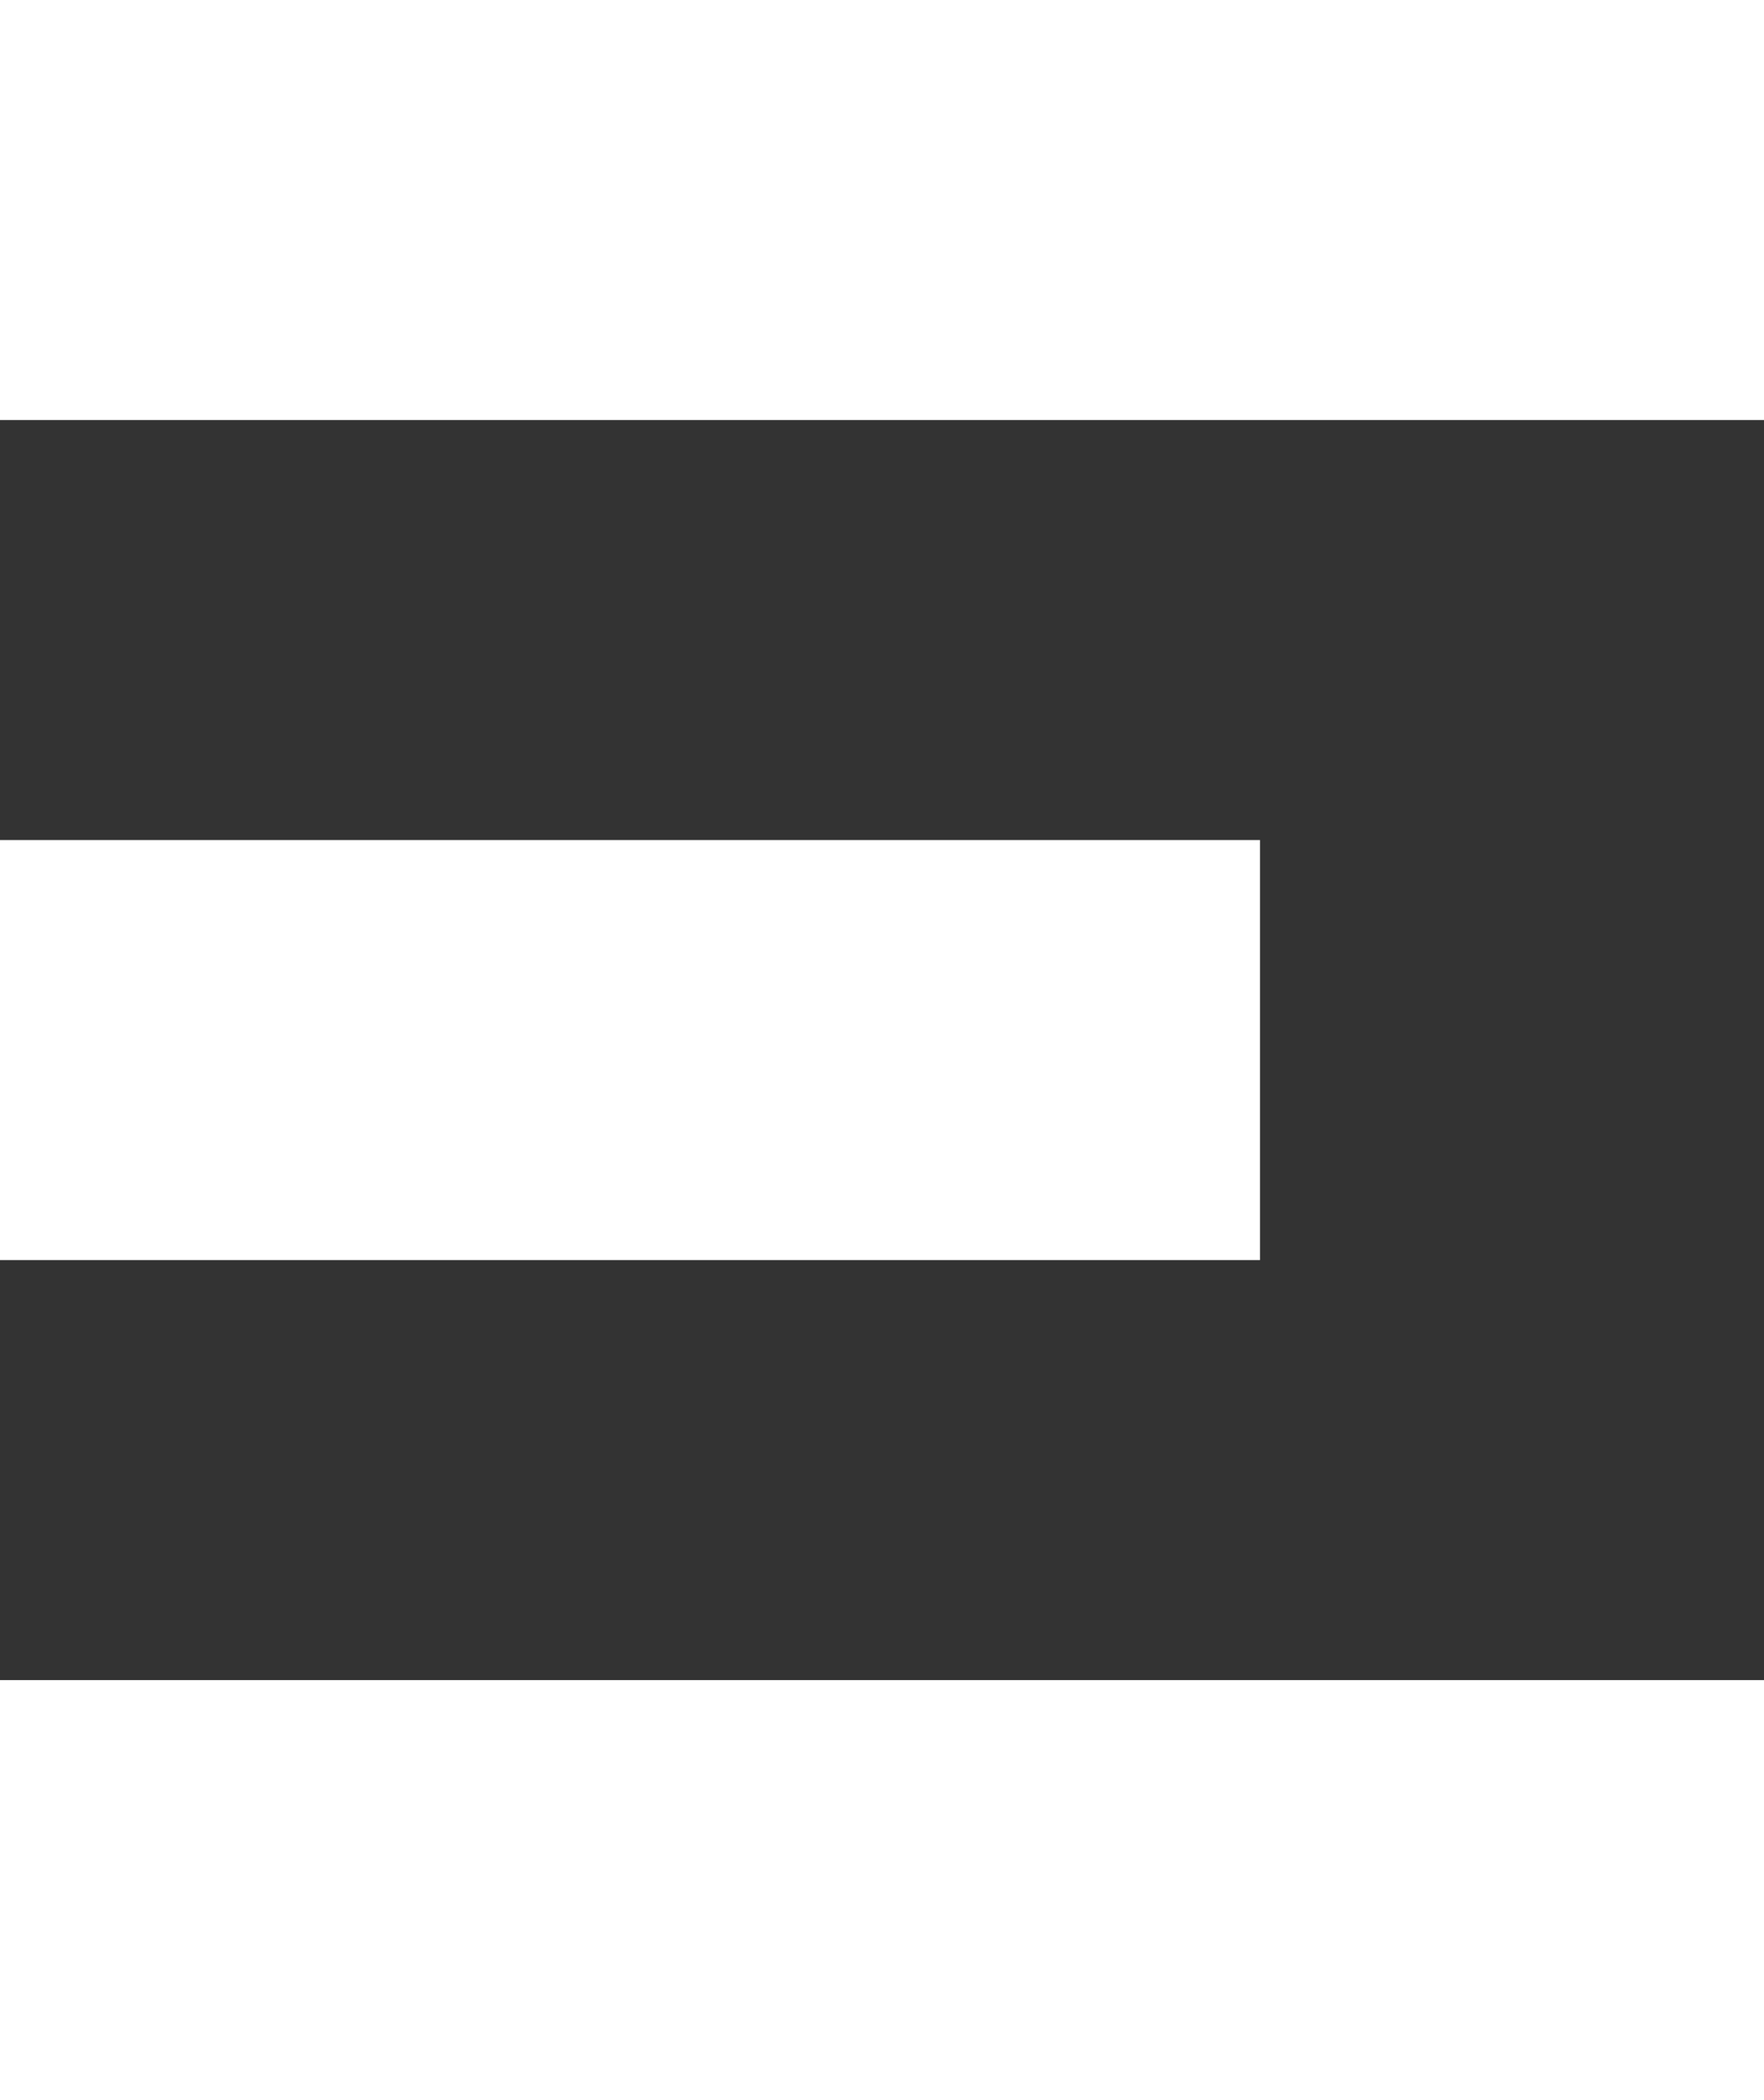
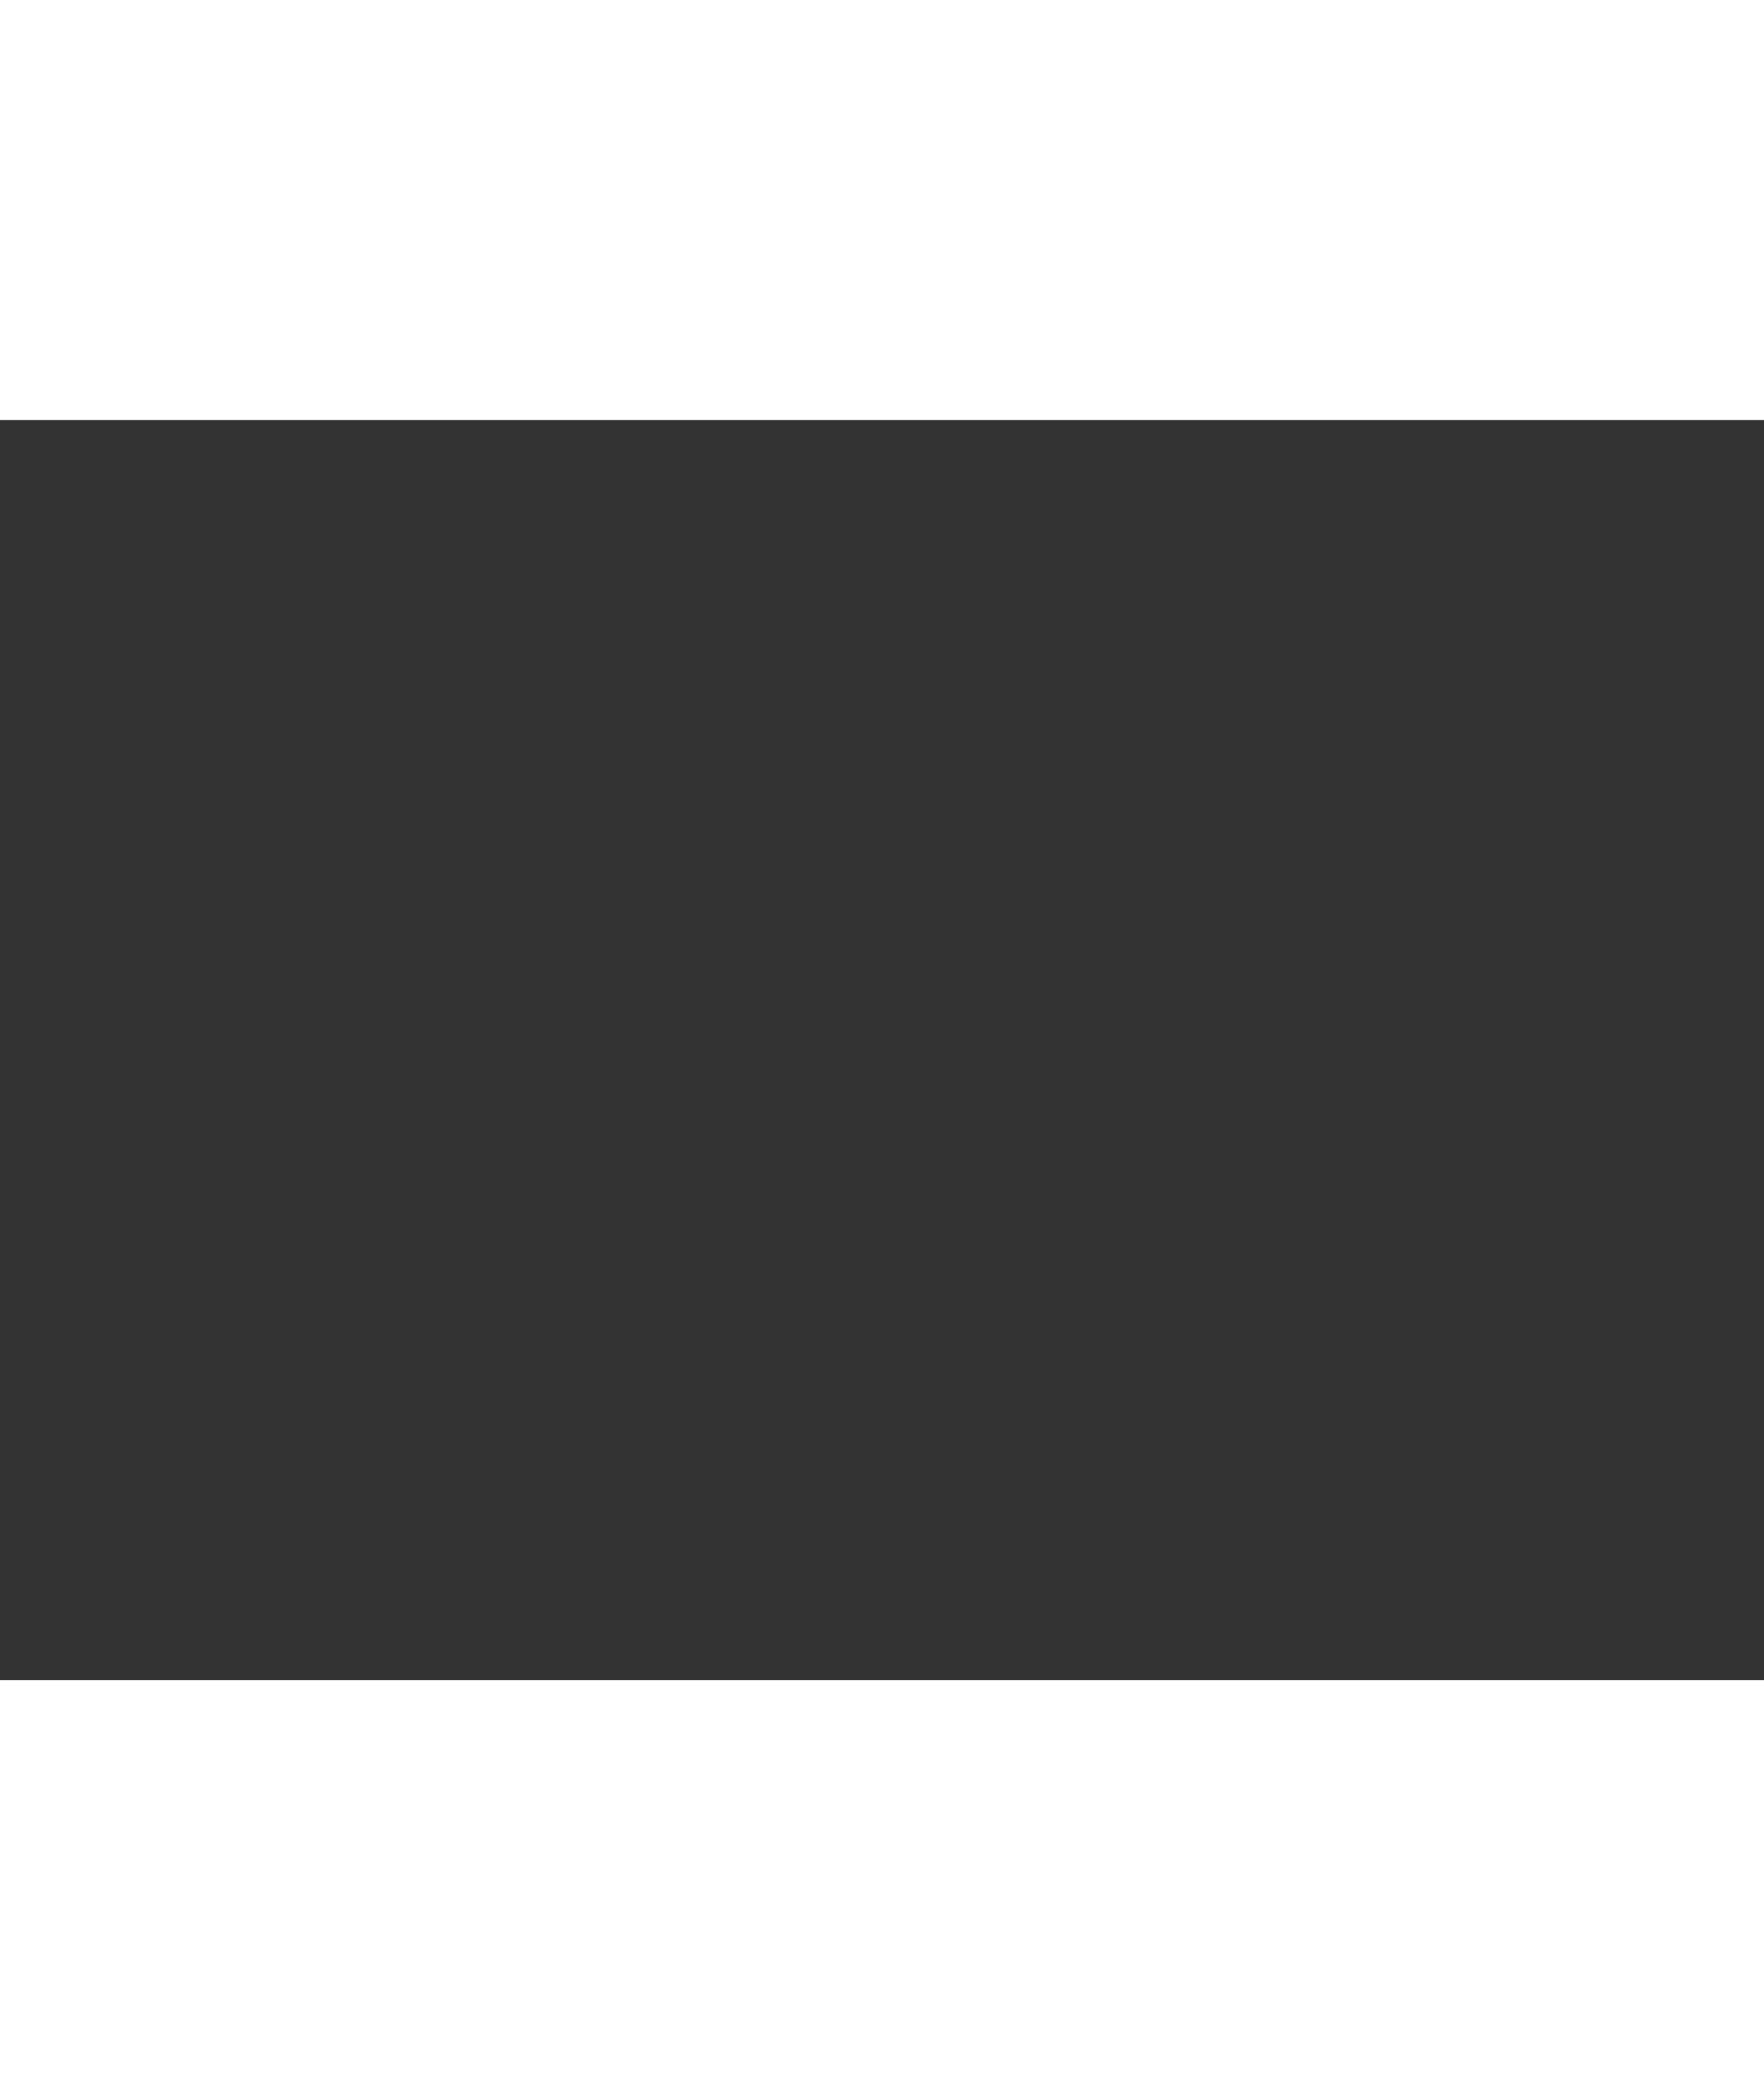
<svg xmlns="http://www.w3.org/2000/svg" width="21" height="25" viewBox="0 0 21 25">
  <rect x="0" y="0" width="21" height="25" fill="#333333" stroke="none" />
  <g id="Group_28" data-name="Group 28" transform="translate(-223.5 -331.5)">
    <line id="Line_1" data-name="Line 1" x2="21" transform="translate(223.5 334)" fill="none" stroke="#fff" stroke-width="5" />
-     <line id="Line_2" data-name="Line 2" x2="15" transform="translate(223.5 344)" fill="none" stroke="#fff" stroke-width="5" />
    <line id="Line_3" data-name="Line 3" x2="21" transform="translate(223.5 354)" fill="none" stroke="#fff" stroke-width="5" />
  </g>
</svg>